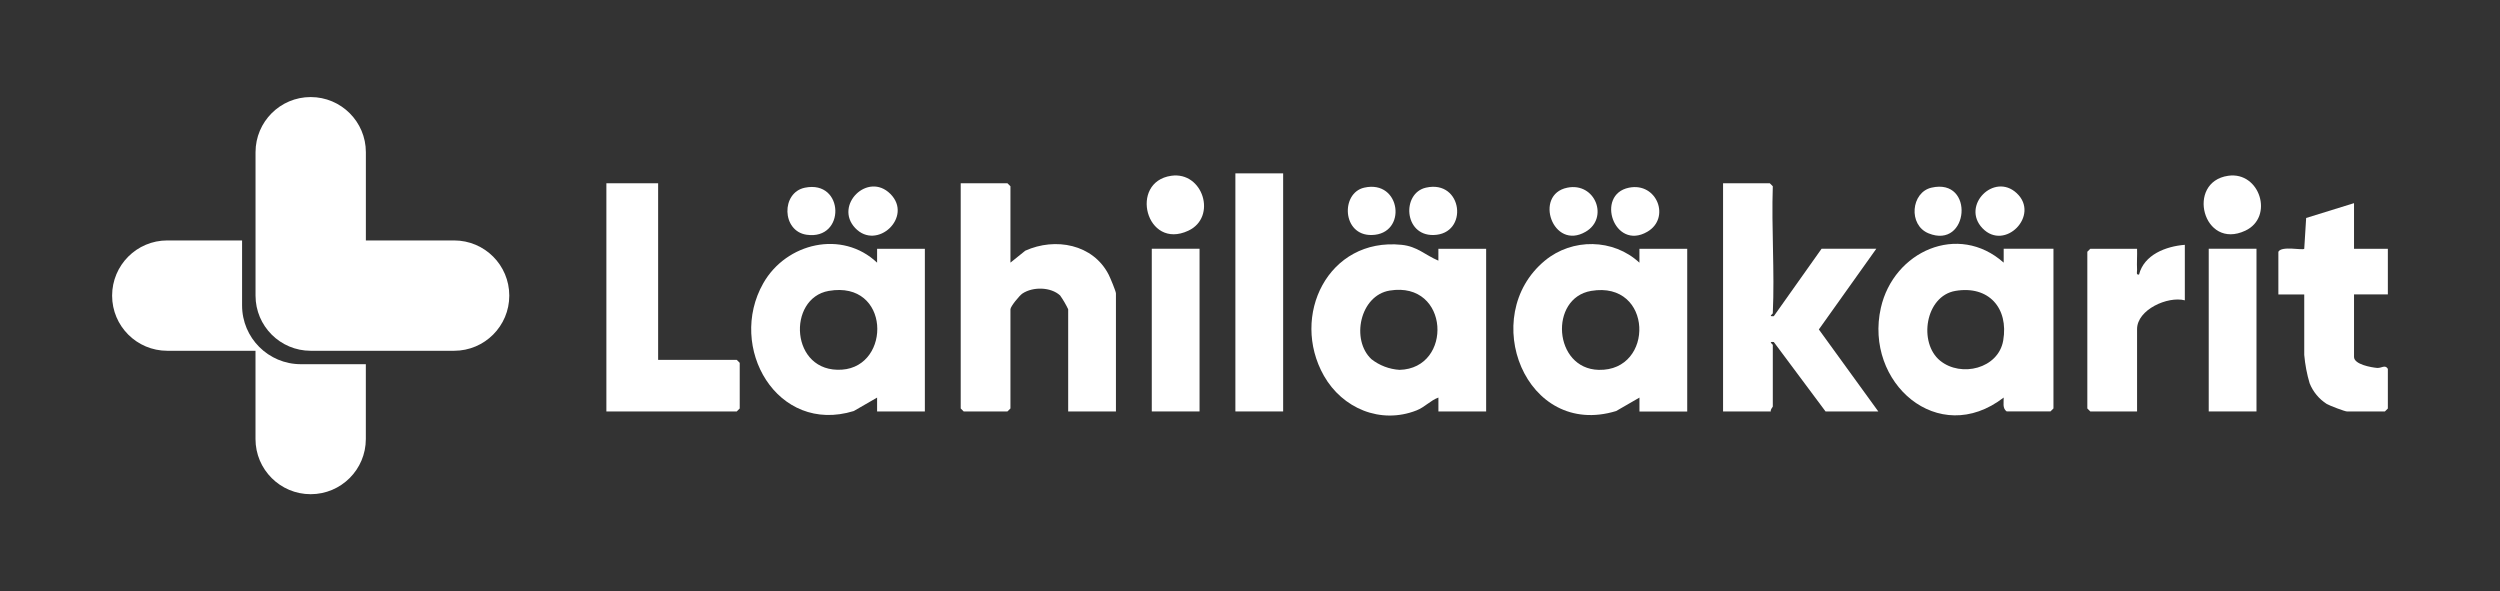
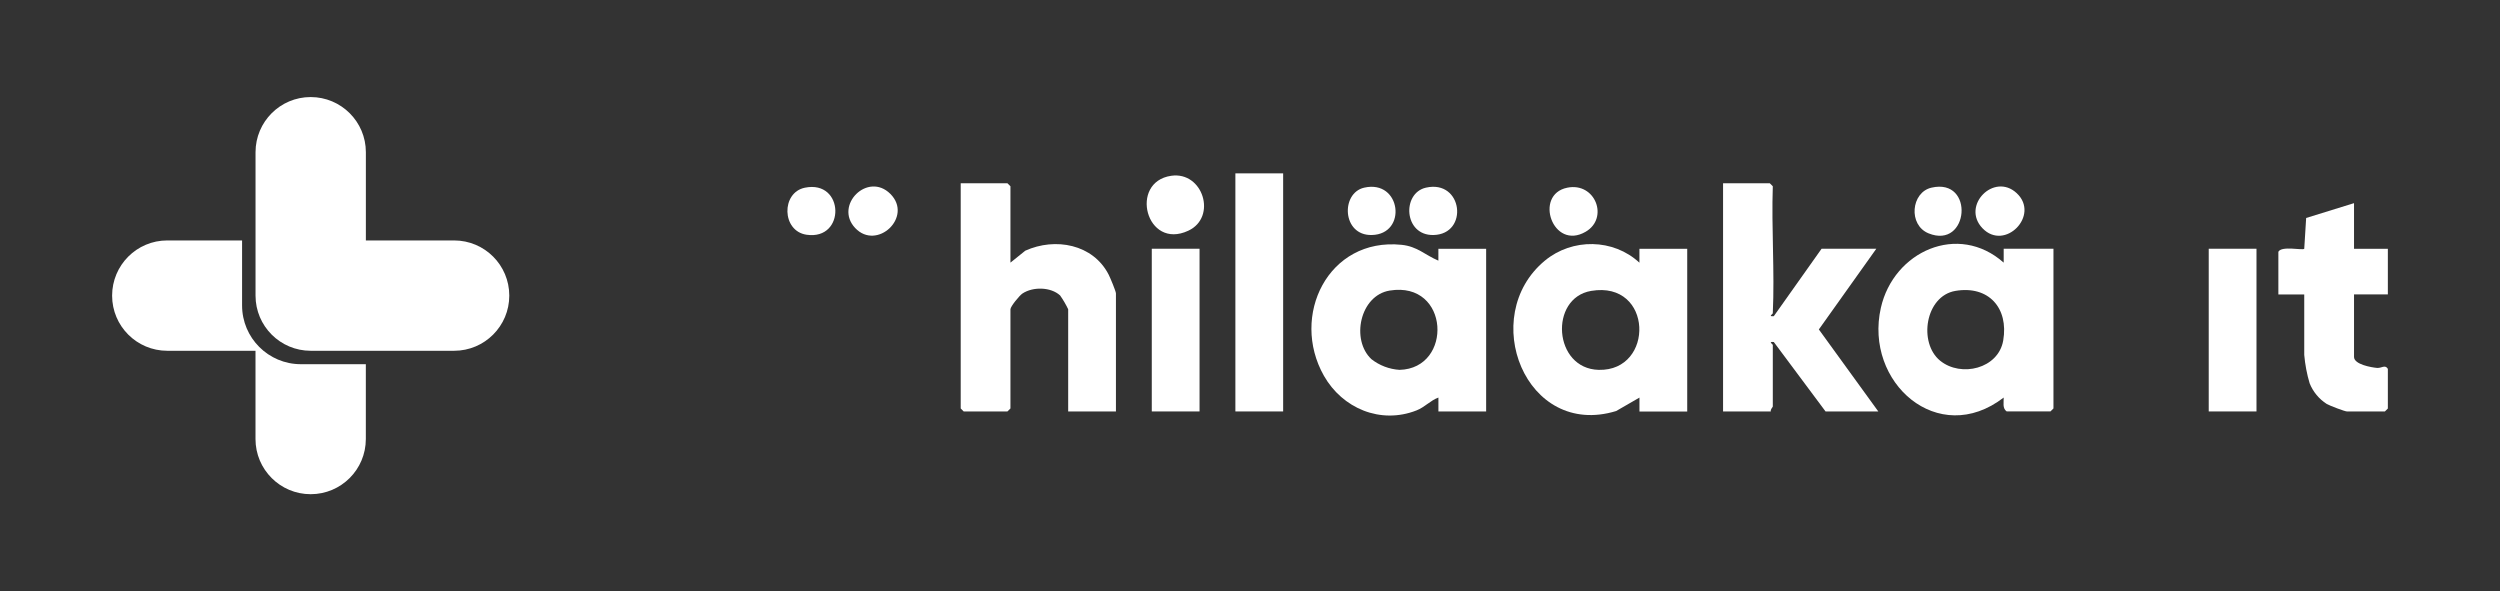
<svg xmlns="http://www.w3.org/2000/svg" id="Layer_1" data-name="Layer 1" viewBox="0 0 732.3 173.19">
  <rect x="0" y="0" width="732.3" height="173.19" fill="#333333" stroke="none" />
  <defs>
    <style>
      .cls-1 {
        fill: #fff;
      }
    </style>
  </defs>
  <g>
    <path id="Path_5" data-name="Path 5" class="cls-1" d="M587.8,120.52c-1.32-.94-.83-2.65-.88-4.07-19.2,14.81-40.92-4.43-35.98-26.28,3.74-16.54,22.65-25.08,35.98-13.24v-4.07h14.58v46.78l-.87.87h-12.83ZM572.78,85.21c-8.85,1.5-10.91,15.22-4.47,20.45,6.13,4.97,17.05,2.33,18.47-5.91,1.64-9.51-4.26-16.19-14-14.54" />
    <path id="Path_6" data-name="Path 6" class="cls-1" d="M295.98,76.93l4.35-3.5c8.78-3.96,19.87-1.92,24.44,7.06.44.87,2.11,4.85,2.11,5.45v34.58h-13.99v-29.93c-.67-1.41-1.46-2.76-2.36-4.04-2.71-2.5-7.94-2.62-11.02-.58-.91.6-3.53,3.82-3.53,4.62v29.06l-.88.87h-12.82l-.87-.87V53.69h13.7l.87.87v22.38Z" />
    <path id="Path_7" data-name="Path 7" class="cls-1" d="M421.34,120.52v-4.07c-2.38.87-3.95,2.8-6.42,3.77-10.56,4.14-21.71-.62-27.12-10.15-9.93-17.53,1.22-40.55,22.74-38.36,4.63.47,6.82,2.95,10.79,4.64v-3.48h13.99v47.66h-13.99ZM401.72,105.21c2.36,1.85,5.23,2.94,8.23,3.13,15.73-.39,14.75-26.07-2.86-23.23-8.77,1.42-11.43,14.46-5.37,20.1" />
    <path id="Path_8" data-name="Path 8" class="cls-1" d="M480.23,120.52v-4.06l-6.83,3.94c-26.55,8.12-40.54-27.77-20.88-44.05,8.02-6.64,20.06-6.5,27.7.6v-4.07h14v47.66h-13.99ZM466.08,85.21c-12.34,2.09-11.08,22.81,2.22,23.13,16.45.4,15.96-26.21-2.22-23.13" />
-     <path id="Path_9" data-name="Path 9" class="cls-1" d="M256.92,120.52v-4.06l-6.83,3.94c-22.46,6.93-37.18-18.68-26.5-37.45,6.73-11.82,23.09-15.7,33.33-6.01v-4.07h13.99v47.66h-13.99ZM242.77,85.21c-12.3,2.12-11.33,24.11,3.86,23.07,14.55-1,14.2-26.19-3.86-23.07" />
    <path id="Path_10" data-name="Path 10" class="cls-1" d="M519.29,91.75c-.01.27-1.5,1.01.29.87l14-19.76h16.03l-16.83,23.64,17.41,24.02h-15.45l-15.16-20.34c-1.79-.15-.29.63-.29.87v18.02c0,.19-.77.88-.58,1.45h-13.99V53.69h13.7l.87.87c-.42,12.36.57,24.85,0,37.19" />
-     <path id="Path_11" data-name="Path 11" class="cls-1" d="M192.78,53.69v51.72h23.03l.87.87v13.37l-.87.87h-38.19V53.69h15.16Z" />
    <path id="Path_12" data-name="Path 12" class="cls-1" d="M689.54,59.5v13.37h9.91v13.37h-9.91v18.31c0,2.2,5.06,3.07,6.74,3.22,1.33.12,2.36-1.07,3.17.27v11.62l-.87.87h-11.08c-.65,0-5.11-1.71-5.95-2.2-2.26-1.44-4.01-3.56-5.01-6.05-.81-2.71-1.33-5.49-1.58-8.31v-17.72h-7.58v-12.5c.96-1.82,7.06-.35,7.58-.87l.56-9.03,14.01-4.34Z" />
    <rect id="Rectangle_6" data-name="Rectangle 6" class="cls-1" x="361.87" y="50.78" width="13.99" height="69.74" />
-     <path id="Path_13" data-name="Path 13" class="cls-1" d="M639.98,71.7v16.27c-5.05-1.29-13.99,2.75-13.99,8.43v24.12h-13.7l-.87-.87v-45.91l.87-.87h13.7c.07,2.02-.11,4.09,0,6.11.04.66-.38,1.6.58,1.44,1.48-5.85,7.9-8.28,13.42-8.71" />
    <rect id="Rectangle_7" data-name="Rectangle 7" class="cls-1" x="337.38" y="72.86" width="13.99" height="47.66" />
    <rect id="Rectangle_8" data-name="Rectangle 8" class="cls-1" x="646.98" y="72.86" width="13.99" height="47.66" />
    <path id="Path_14" data-name="Path 14" class="cls-1" d="M343.07,51.49c9.31-1.35,13.51,12.1,5.03,16.08-12.41,5.83-17.48-14.27-5.03-16.08" />
-     <path id="Path_15" data-name="Path 15" class="cls-1" d="M652.67,51.49c9.31-1.35,13.51,12.1,5.03,16.08-12.41,5.83-17.48-14.27-5.03-16.08" />
    <path id="Path_16" data-name="Path 16" class="cls-1" d="M235.77,54.98c11.61-2.36,12.01,15.46.49,13.78-7.31-1.07-7.48-12.36-.49-13.78" />
    <path id="Path_17" data-name="Path 17" class="cls-1" d="M417.67,54.97c10.86-2.47,12.65,13.65,2.21,13.87-8.7.18-9.3-12.25-2.21-13.87" />
    <path id="Path_18" data-name="Path 18" class="cls-1" d="M260.8,56.79c6.76,6.74-3.95,16.76-10.31,9.99-6.24-6.65,3.7-16.57,10.31-9.99" />
    <path id="Path_19" data-name="Path 19" class="cls-1" d="M399.59,54.97c10.84-2.47,12.75,13.66,2.21,13.87-8.69.18-9.12-12.29-2.21-13.87" />
-     <path id="Path_20" data-name="Path 20" class="cls-1" d="M477.15,54.98c8.25-1.68,12.26,8.92,5.38,12.91-9.72,5.65-15.28-10.9-5.38-12.91" />
    <path id="Path_21" data-name="Path 21" class="cls-1" d="M459.08,54.98c8.25-1.68,12.26,8.92,5.38,12.91-9.64,5.61-15.27-10.9-5.38-12.91" />
    <path id="Path_22" data-name="Path 22" class="cls-1" d="M580.71,66.86c-6.33-6.61,3.39-16.46,10.02-10.28,6.92,6.45-3.48,17.11-10.02,10.28" />
    <path id="Path_23" data-name="Path 23" class="cls-1" d="M565.76,54.97c12.78-2.95,10.98,18.19-.85,13.38-6.01-2.45-5.13-12,.85-13.38" />
  </g>
  <g>
    <path id="Path_24" data-name="Path 24" class="cls-1" d="M70.91,89.47v-19.04h-21.92c-8.92,0-16.15,7.24-16.15,16.17,0,8.92,7.23,16.14,16.15,16.15h25.85v25.85c0,8.92,7.23,16.16,16.16,16.16s16.16-7.23,16.16-16.16v-21.92h-19.04c-9.51,0-17.21-7.71-17.21-17.21" />
    <path id="Path_25" data-name="Path 25" class="cls-1" d="M74.85,44.58v42.01c0,8.92,7.23,16.16,16.16,16.16h42.01c8.92,0,16.16-7.23,16.16-16.16s-7.23-16.16-16.16-16.16h-25.85v-25.85c0-8.92-7.24-16.15-16.17-16.15-8.92,0-16.14,7.23-16.15,16.15" />
  </g>
</svg>